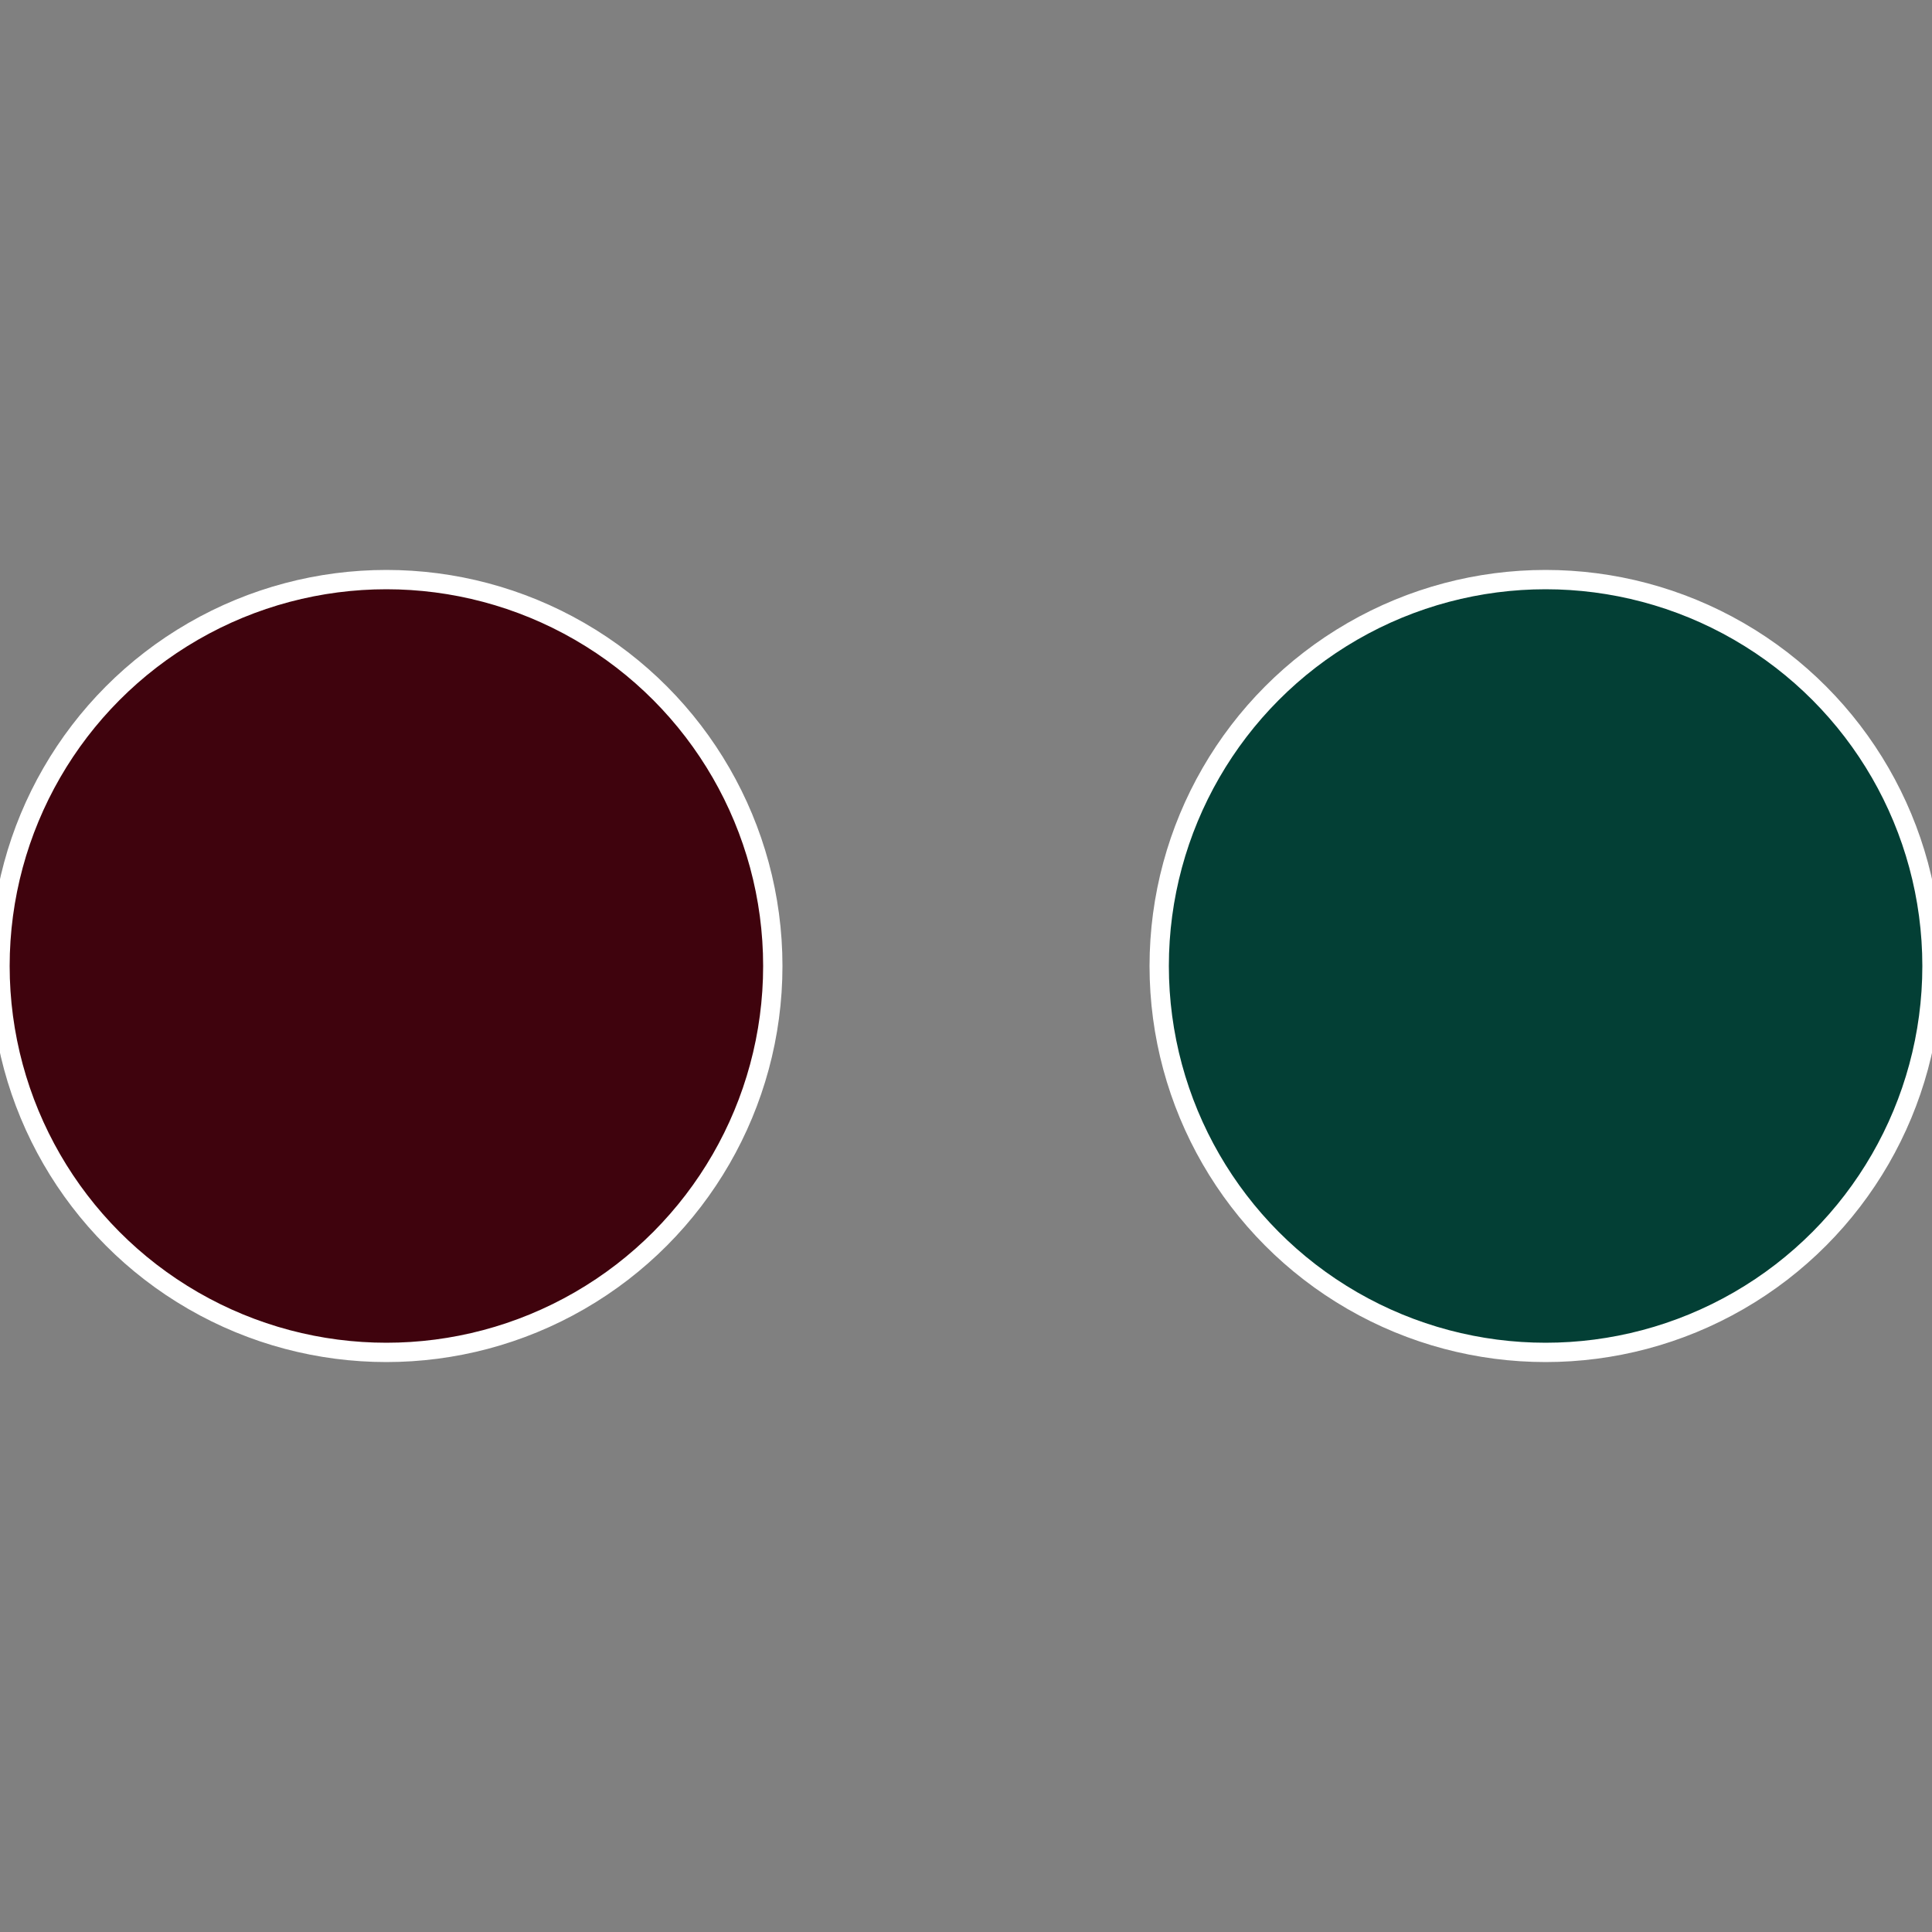
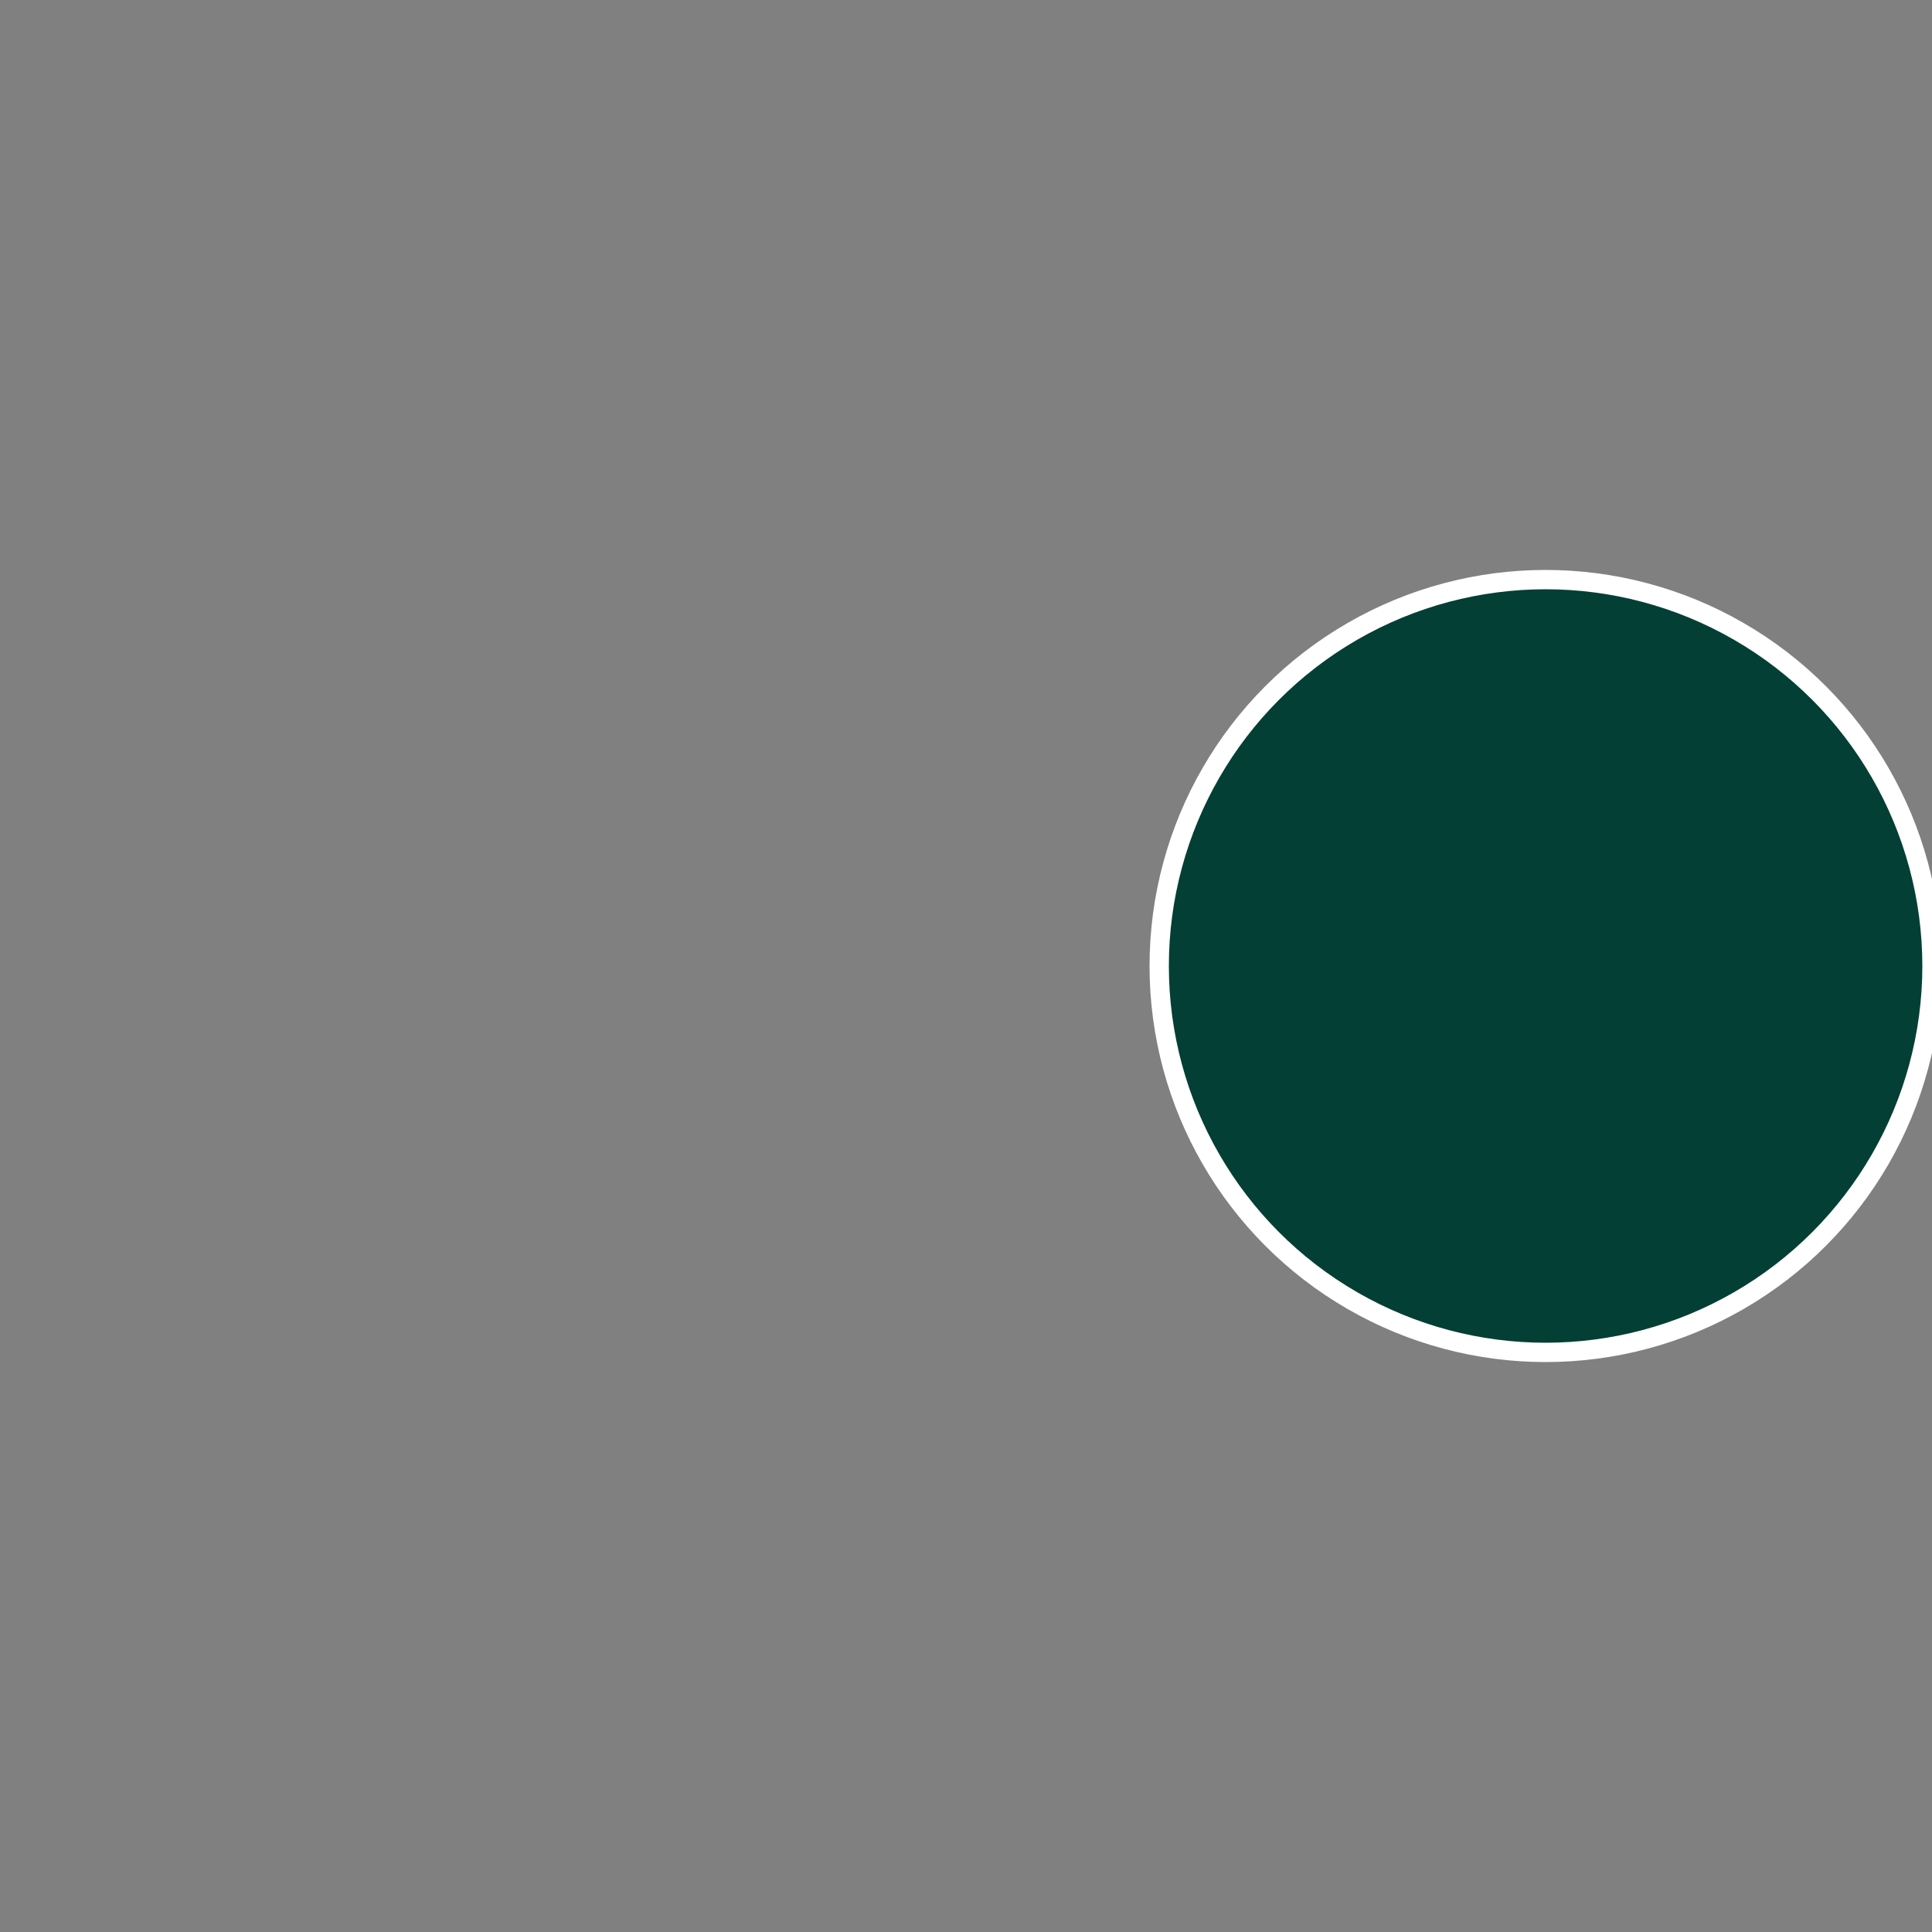
<svg xmlns="http://www.w3.org/2000/svg" width="500" height="500" viewBox="-1 -1 2 2">
  <rect x="-1" y="-1" width="2" height="2" fill="#808080" stroke="none" />
  <circle cx="0.6" cy="0" r="0.4" fill="#033f35" stroke="#fff" stroke-width="1%" />
-   <circle cx="-0.6" cy="7.3478807948841E-17" r="0.4" fill="#3f030d" stroke="#fff" stroke-width="1%" />
</svg>